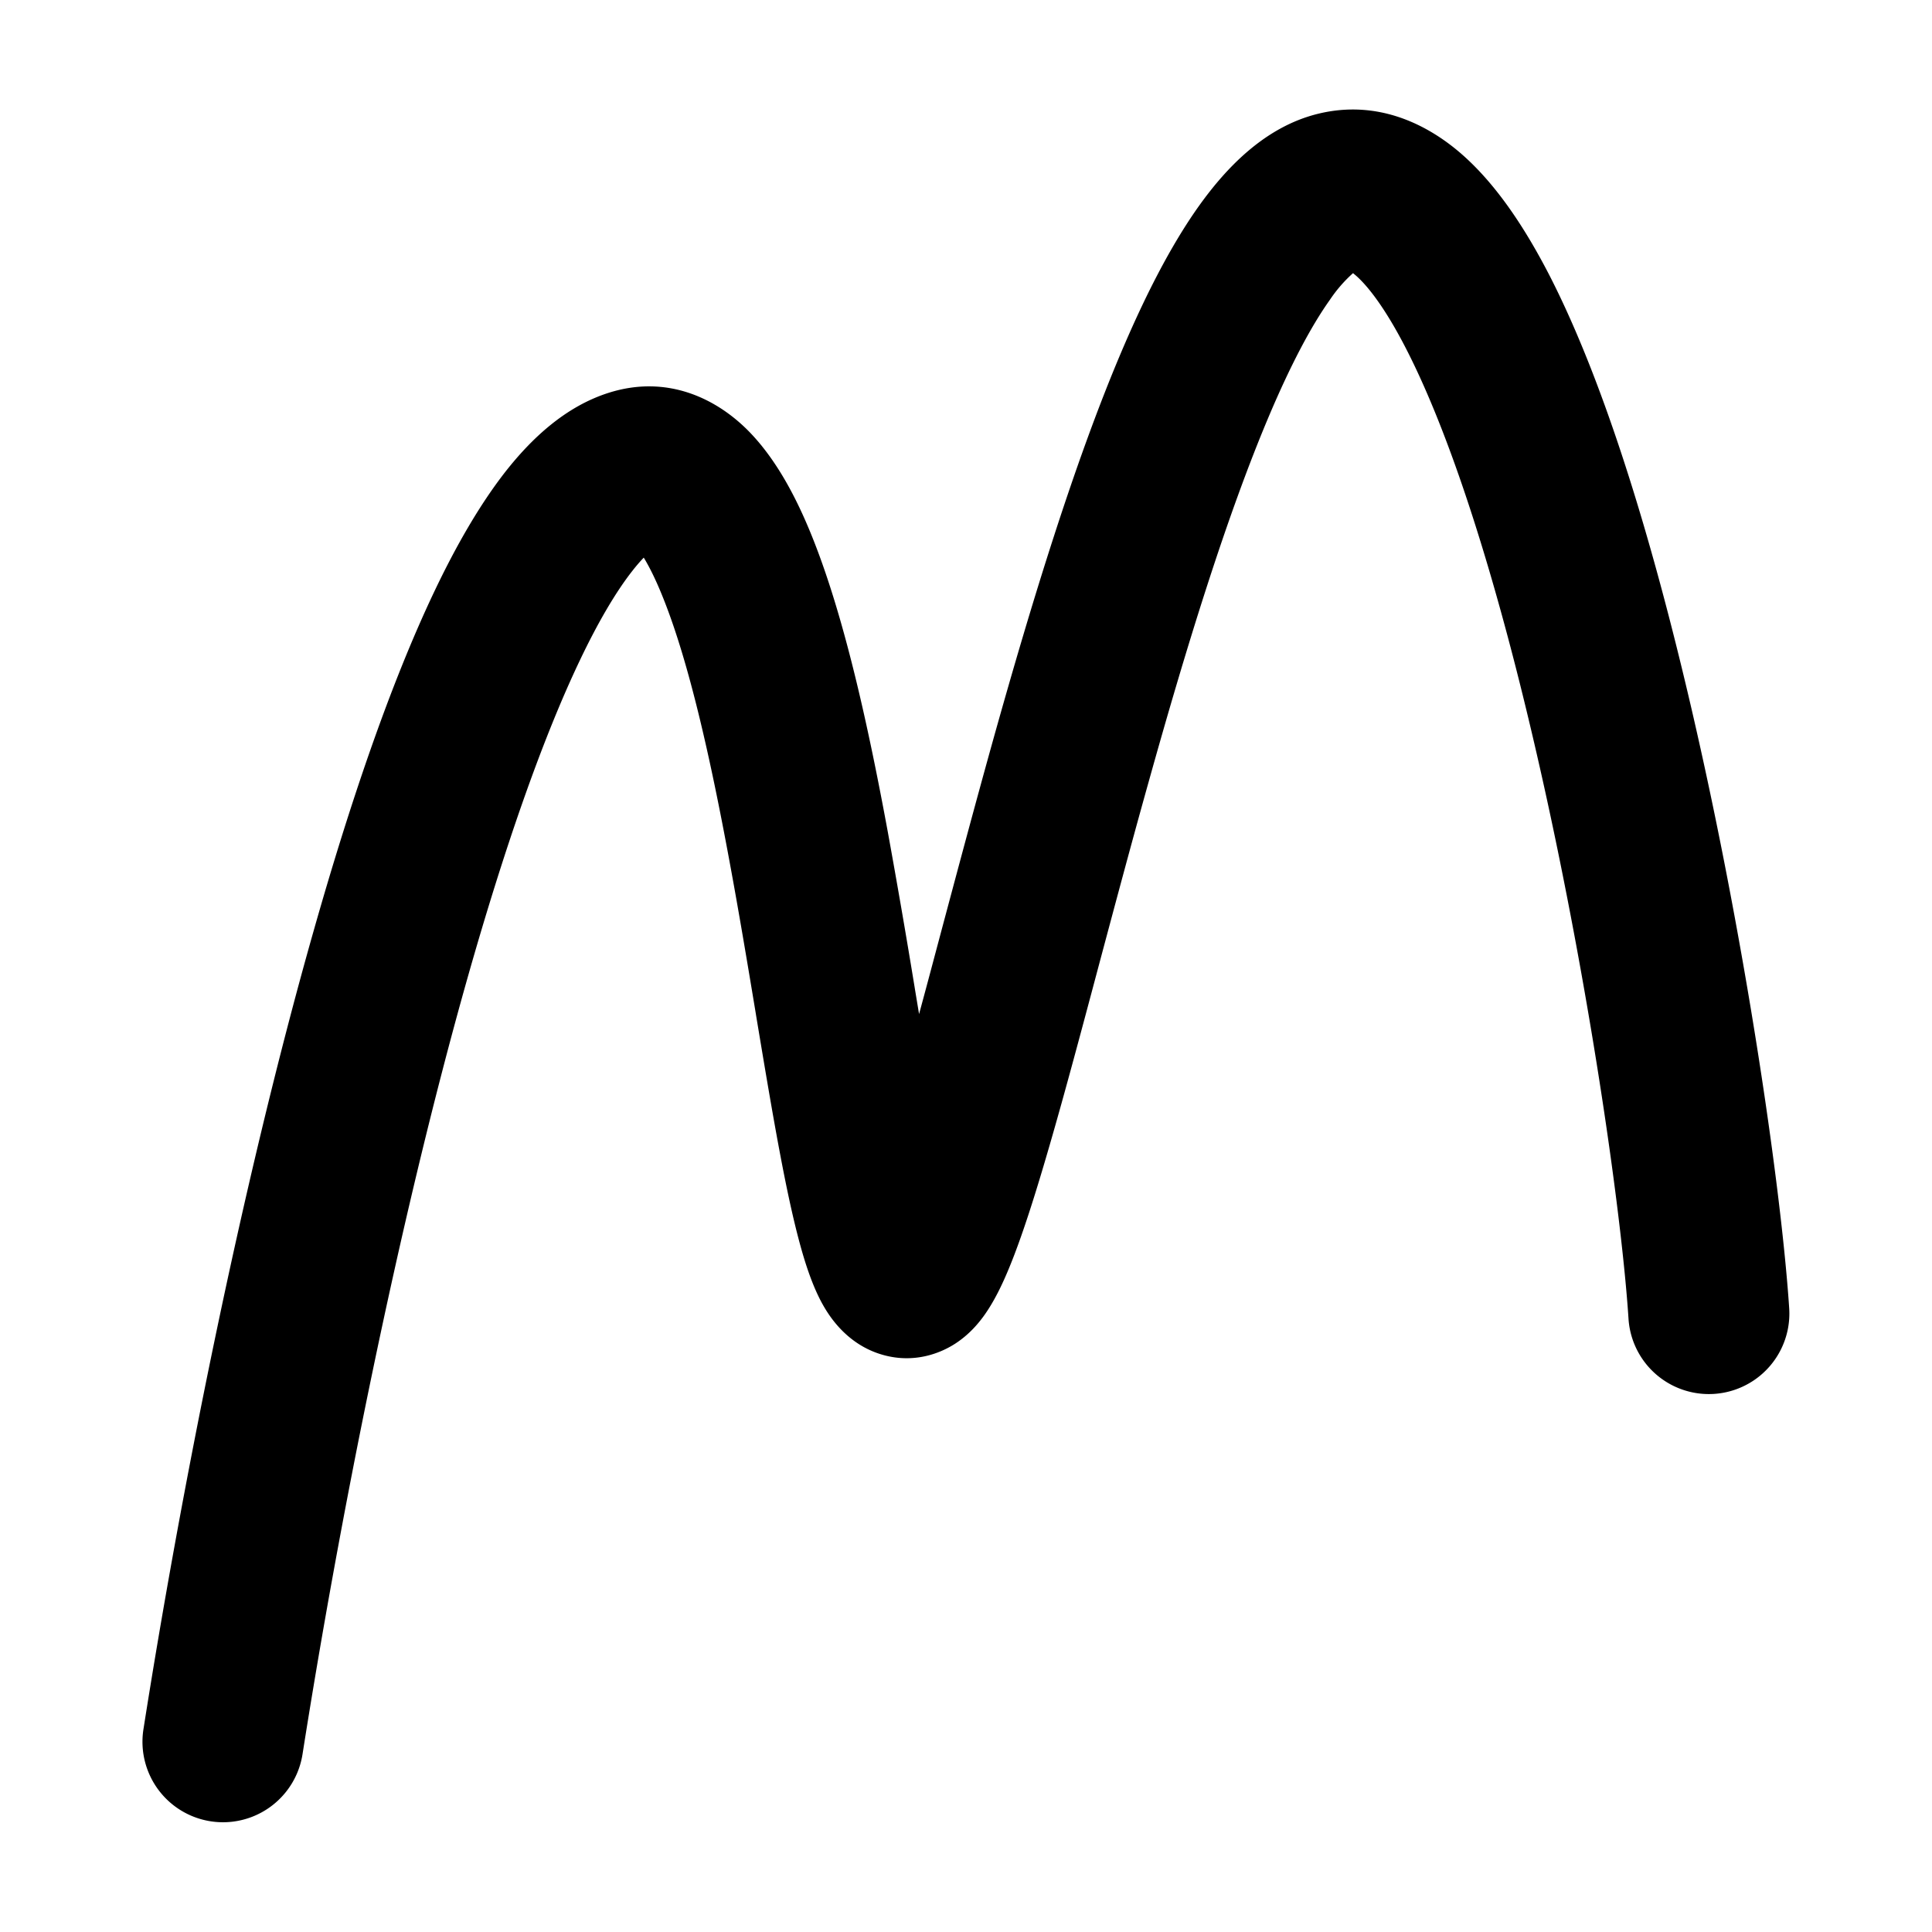
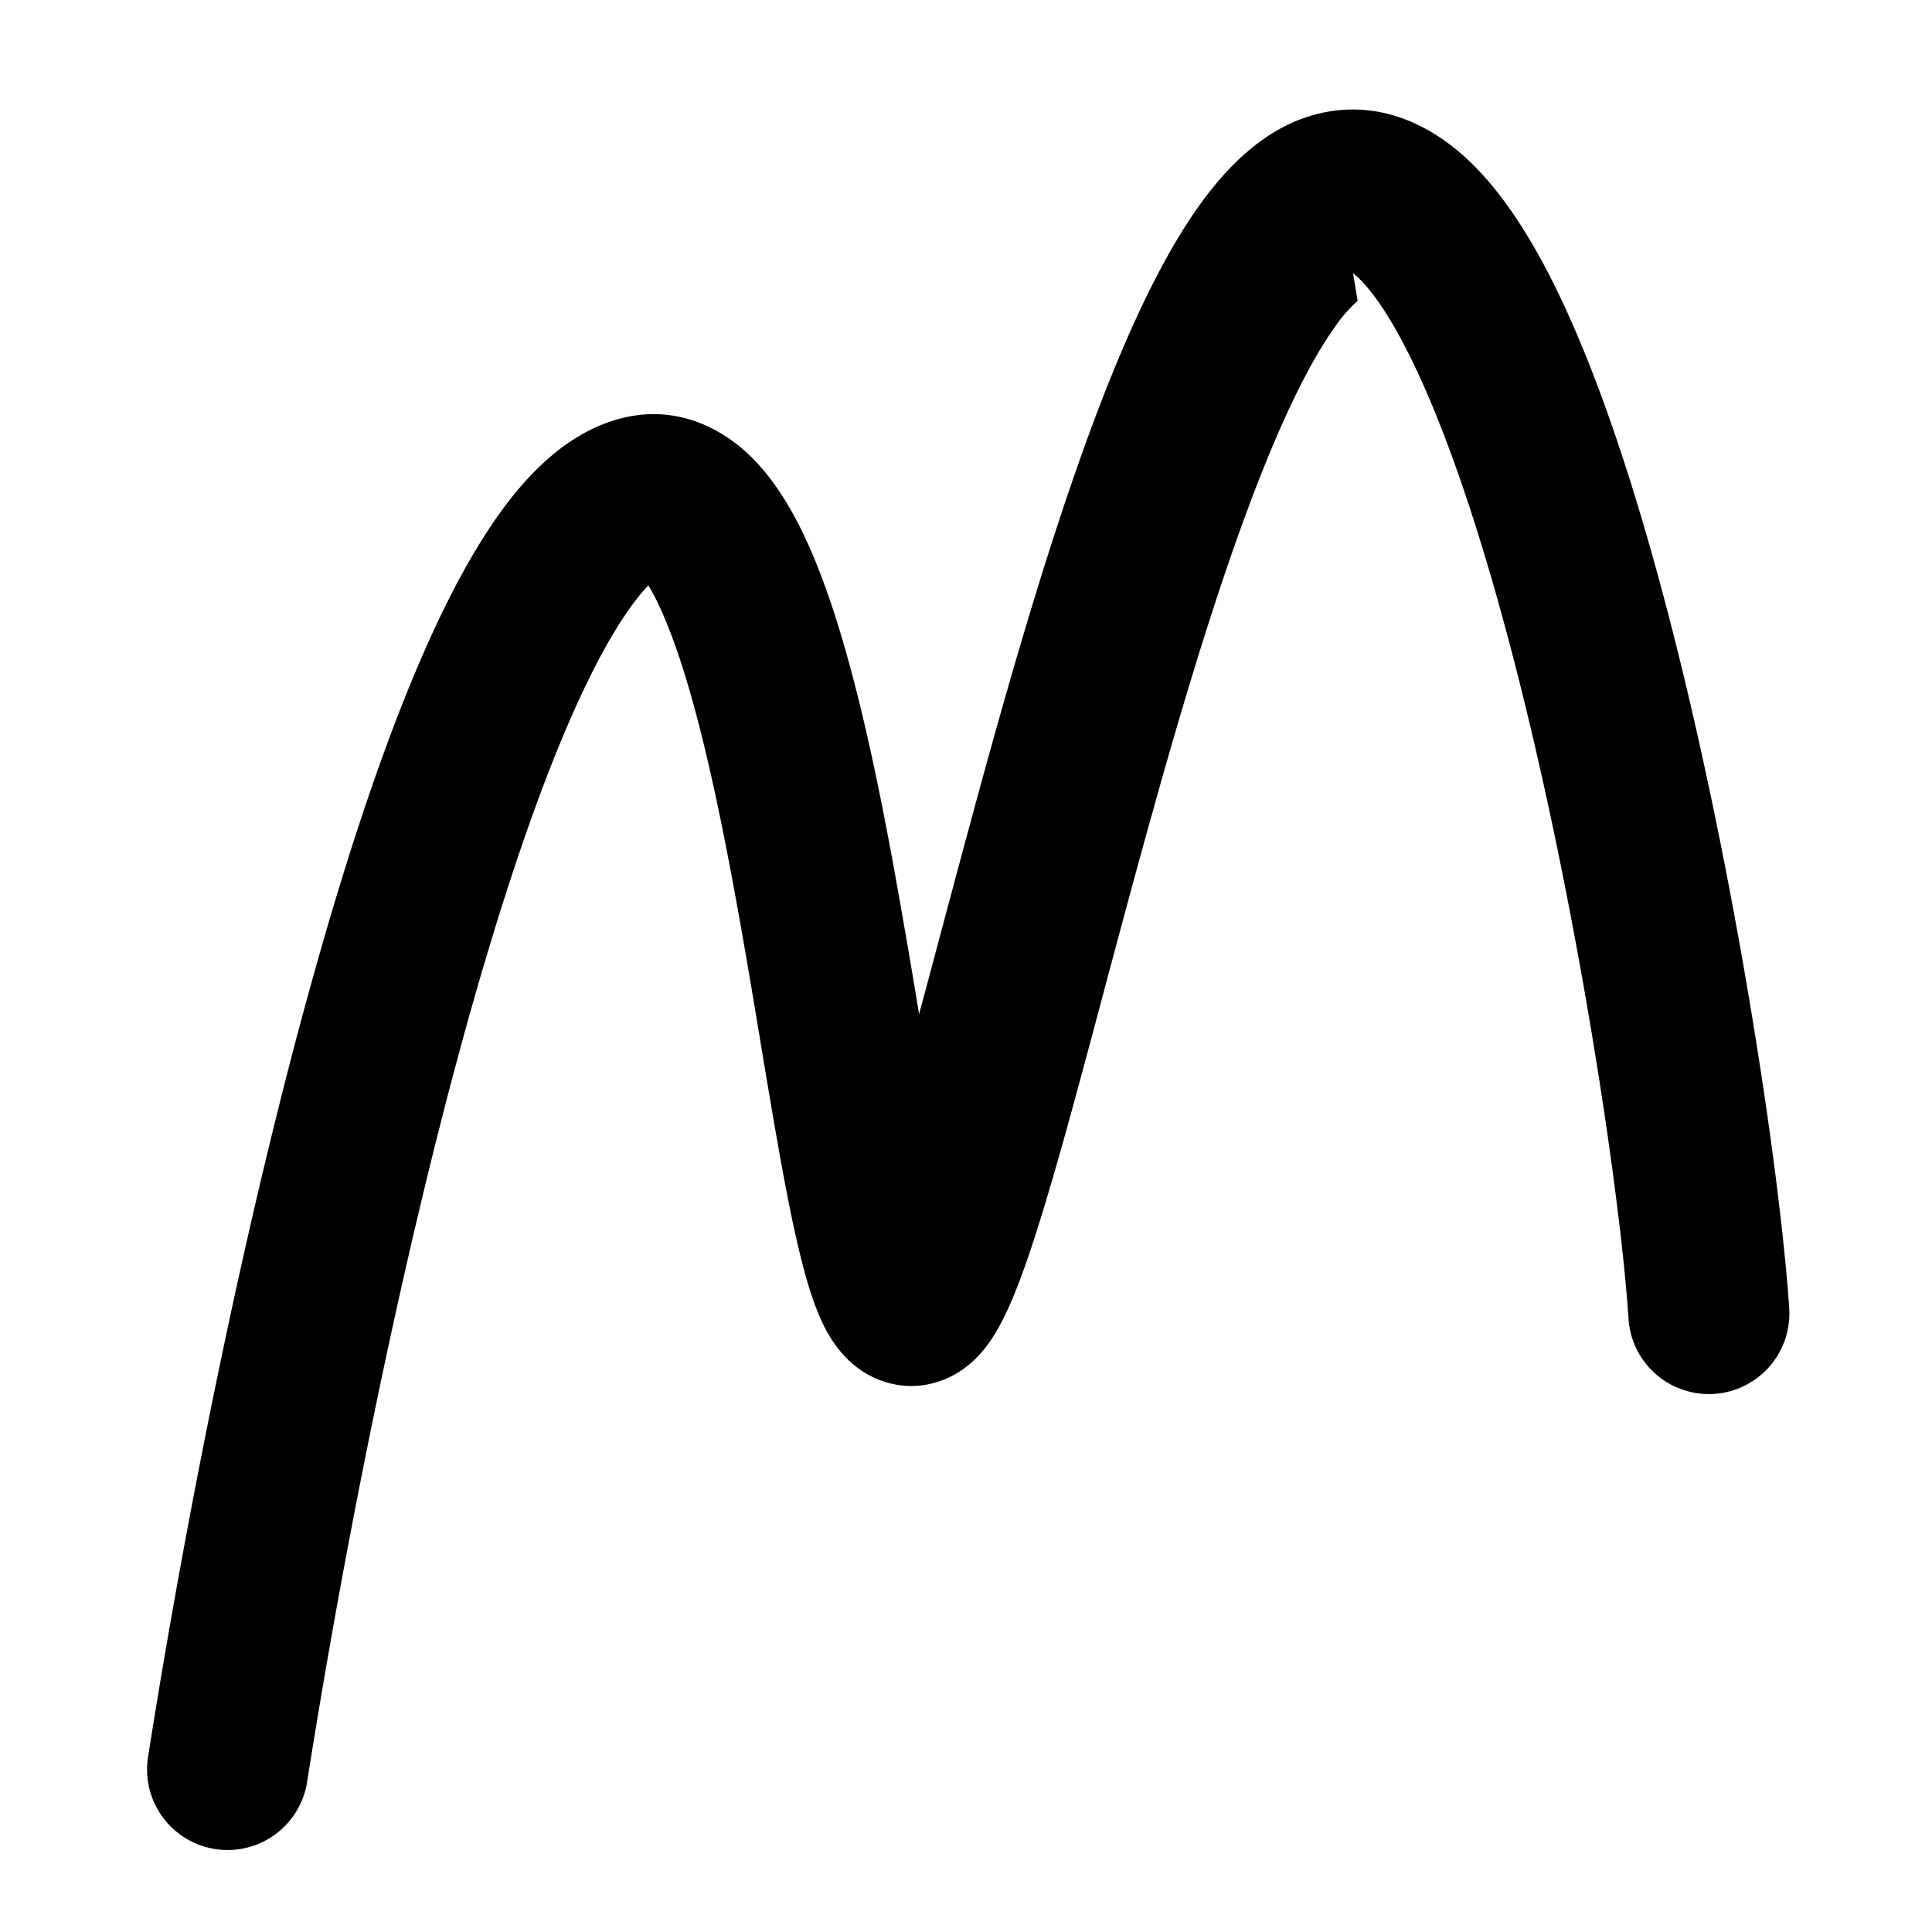
<svg xmlns="http://www.w3.org/2000/svg" fill="none" viewBox="0 0 24 24">
-   <path fill="#000000" fill-rule="evenodd" d="m16.808 3.393 0.04 0.034c0.159 0.141 0.372 0.425 0.615 0.897 0.48 0.932 0.938 2.31 1.342 3.872 0.804 3.111 1.327 6.682 1.425 8.187a1 1 0 0 0 1.996 -0.131c-0.108 -1.642 -0.653 -5.337 -1.485 -8.556 -0.414 -1.603 -0.916 -3.155 -1.5 -4.289 -0.29 -0.56 -0.636 -1.092 -1.058 -1.47 -0.437 -0.391 -1.064 -0.704 -1.804 -0.525 -0.674 0.163 -1.158 0.687 -1.49 1.153 -0.355 0.5 -0.675 1.136 -0.965 1.82 -0.582 1.373 -1.113 3.114 -1.58 4.781 -0.228 0.817 -0.436 1.597 -0.63 2.322 -0.103 0.386 -0.201 0.757 -0.297 1.109l-0.051 -0.307 -0.006 -0.038a111.6 111.6 0 0 0 -0.332 -1.921c-0.237 -1.283 -0.529 -2.624 -0.92 -3.615 -0.191 -0.485 -0.445 -0.988 -0.803 -1.355 -0.397 -0.406 -1.012 -0.713 -1.742 -0.482 -0.547 0.173 -0.966 0.577 -1.28 0.975 -0.325 0.415 -0.622 0.934 -0.892 1.503 -0.543 1.143 -1.047 2.625 -1.5 4.224 -0.91 3.206 -1.658 7.03 -2.109 9.9a1 1 0 0 0 1.976 0.311c0.444 -2.823 1.176 -6.562 2.056 -9.666 0.442 -1.556 0.91 -2.915 1.383 -3.91 0.237 -0.499 0.46 -0.872 0.659 -1.125a2.1 2.1 0 0 1 0.141 -0.164c0.07 0.115 0.156 0.285 0.25 0.524 0.314 0.792 0.577 1.96 0.814 3.243 0.117 0.631 0.224 1.272 0.326 1.886l0.008 0.05c0.099 0.593 0.194 1.165 0.288 1.665 0.095 0.507 0.196 0.98 0.308 1.345 0.055 0.178 0.126 0.377 0.223 0.554 0.063 0.112 0.285 0.51 0.765 0.64 0.375 0.102 0.694 -0.018 0.886 -0.142 0.175 -0.113 0.289 -0.253 0.354 -0.342 0.132 -0.182 0.234 -0.4 0.312 -0.588 0.164 -0.394 0.335 -0.938 0.51 -1.543 0.184 -0.634 0.393 -1.416 0.615 -2.25 0.197 -0.736 0.404 -1.512 0.615 -2.264 0.463 -1.658 0.966 -3.293 1.494 -4.54 0.265 -0.625 0.52 -1.11 0.755 -1.44a1.74 1.74 0 0 1 0.288 -0.332Zm-0.059 -0.04 0.007 0.004a0.022 0.022 0 0 1 -0.007 -0.003Z" clip-rule="evenodd" stroke-width="1" />
+   <path fill="#000000" fill-rule="evenodd" d="m16.808 3.393 0.04 0.034c0.159 0.141 0.372 0.425 0.615 0.897 0.48 0.932 0.938 2.31 1.342 3.872 0.804 3.111 1.327 6.682 1.425 8.187a1 1 0 0 0 1.996 -0.131c-0.108 -1.642 -0.653 -5.337 -1.485 -8.556 -0.414 -1.603 -0.916 -3.155 -1.5 -4.289 -0.29 -0.56 -0.636 -1.092 -1.058 -1.47 -0.437 -0.391 -1.064 -0.704 -1.804 -0.525 -0.674 0.163 -1.158 0.687 -1.49 1.153 -0.355 0.5 -0.675 1.136 -0.965 1.82 -0.582 1.373 -1.113 3.114 -1.58 4.781 -0.228 0.817 -0.436 1.597 -0.63 2.322 -0.103 0.386 -0.201 0.757 -0.297 1.109a111.6 111.6 0 0 0 -0.332 -1.921c-0.237 -1.283 -0.529 -2.624 -0.92 -3.615 -0.191 -0.485 -0.445 -0.988 -0.803 -1.355 -0.397 -0.406 -1.012 -0.713 -1.742 -0.482 -0.547 0.173 -0.966 0.577 -1.28 0.975 -0.325 0.415 -0.622 0.934 -0.892 1.503 -0.543 1.143 -1.047 2.625 -1.5 4.224 -0.91 3.206 -1.658 7.03 -2.109 9.9a1 1 0 0 0 1.976 0.311c0.444 -2.823 1.176 -6.562 2.056 -9.666 0.442 -1.556 0.91 -2.915 1.383 -3.91 0.237 -0.499 0.46 -0.872 0.659 -1.125a2.1 2.1 0 0 1 0.141 -0.164c0.07 0.115 0.156 0.285 0.25 0.524 0.314 0.792 0.577 1.96 0.814 3.243 0.117 0.631 0.224 1.272 0.326 1.886l0.008 0.05c0.099 0.593 0.194 1.165 0.288 1.665 0.095 0.507 0.196 0.98 0.308 1.345 0.055 0.178 0.126 0.377 0.223 0.554 0.063 0.112 0.285 0.51 0.765 0.64 0.375 0.102 0.694 -0.018 0.886 -0.142 0.175 -0.113 0.289 -0.253 0.354 -0.342 0.132 -0.182 0.234 -0.4 0.312 -0.588 0.164 -0.394 0.335 -0.938 0.51 -1.543 0.184 -0.634 0.393 -1.416 0.615 -2.25 0.197 -0.736 0.404 -1.512 0.615 -2.264 0.463 -1.658 0.966 -3.293 1.494 -4.54 0.265 -0.625 0.52 -1.11 0.755 -1.44a1.74 1.74 0 0 1 0.288 -0.332Zm-0.059 -0.04 0.007 0.004a0.022 0.022 0 0 1 -0.007 -0.003Z" clip-rule="evenodd" stroke-width="1" />
</svg>